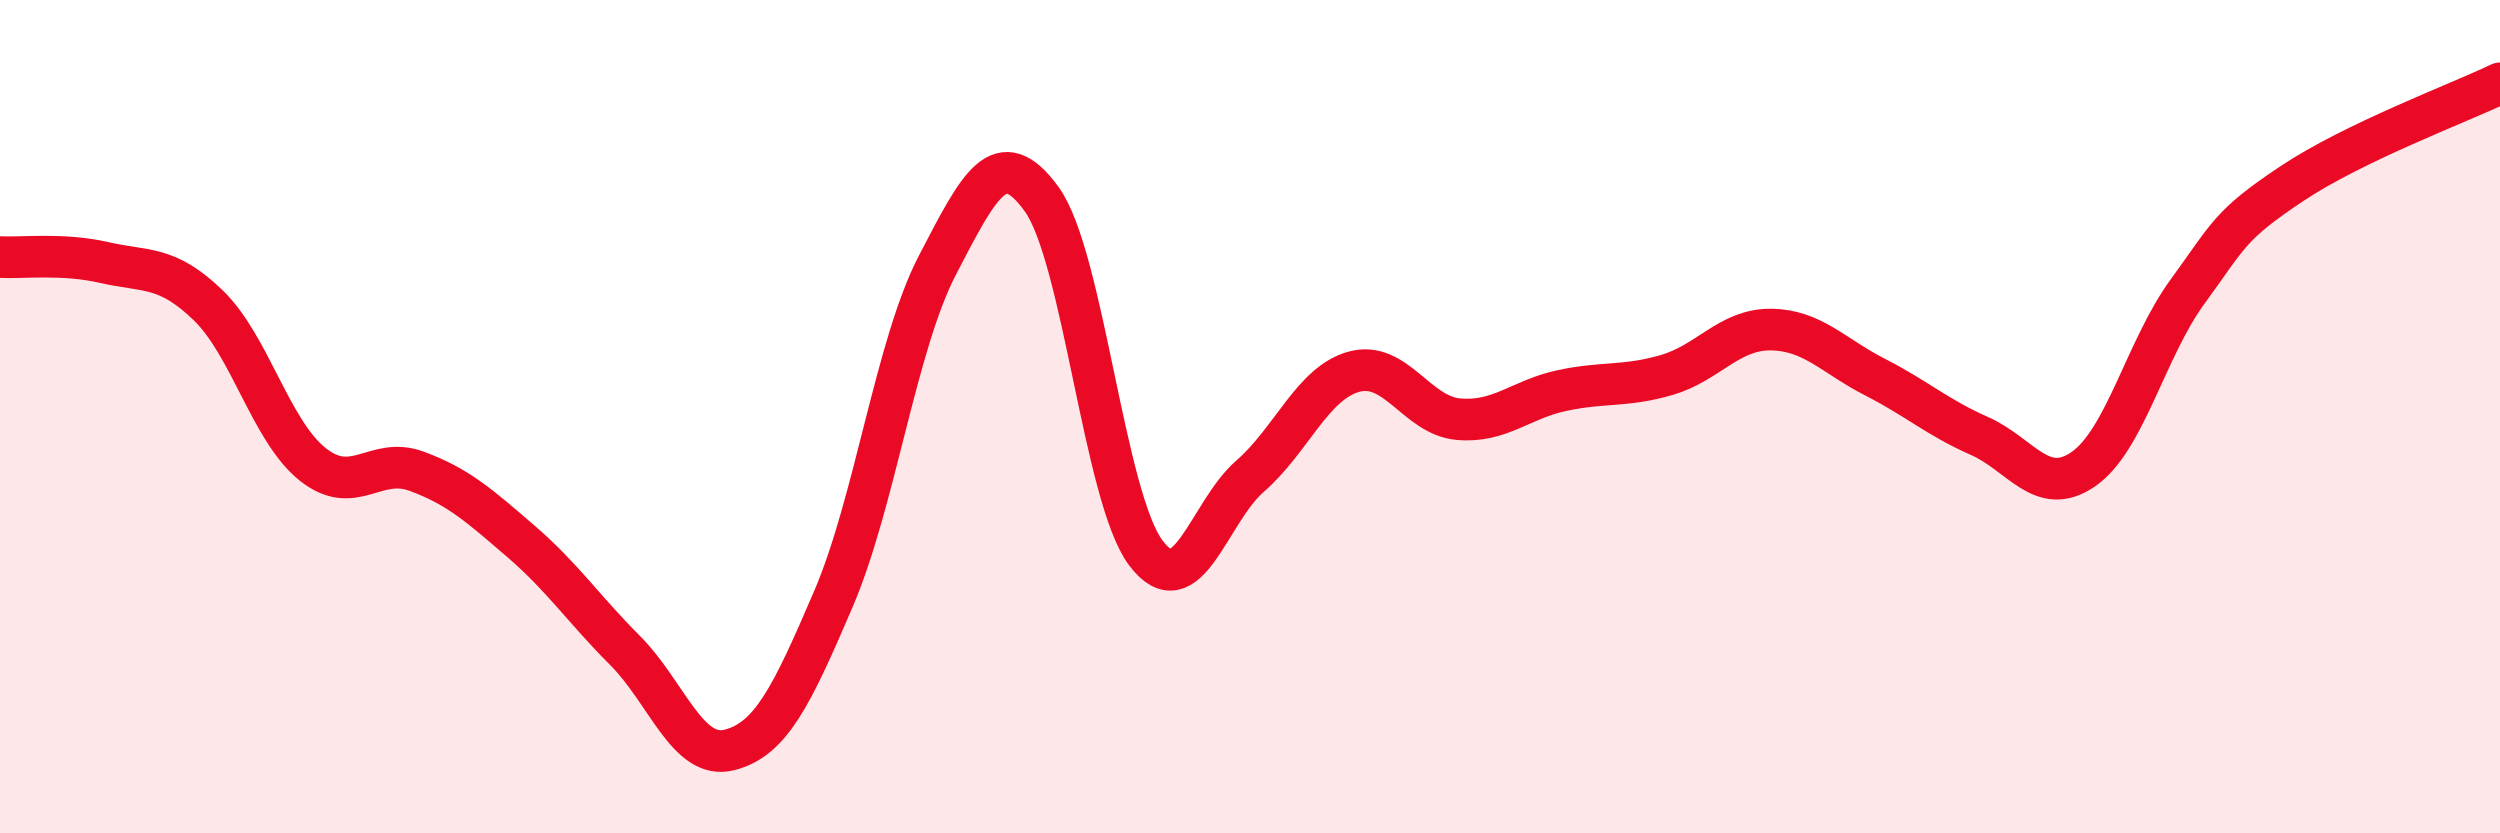
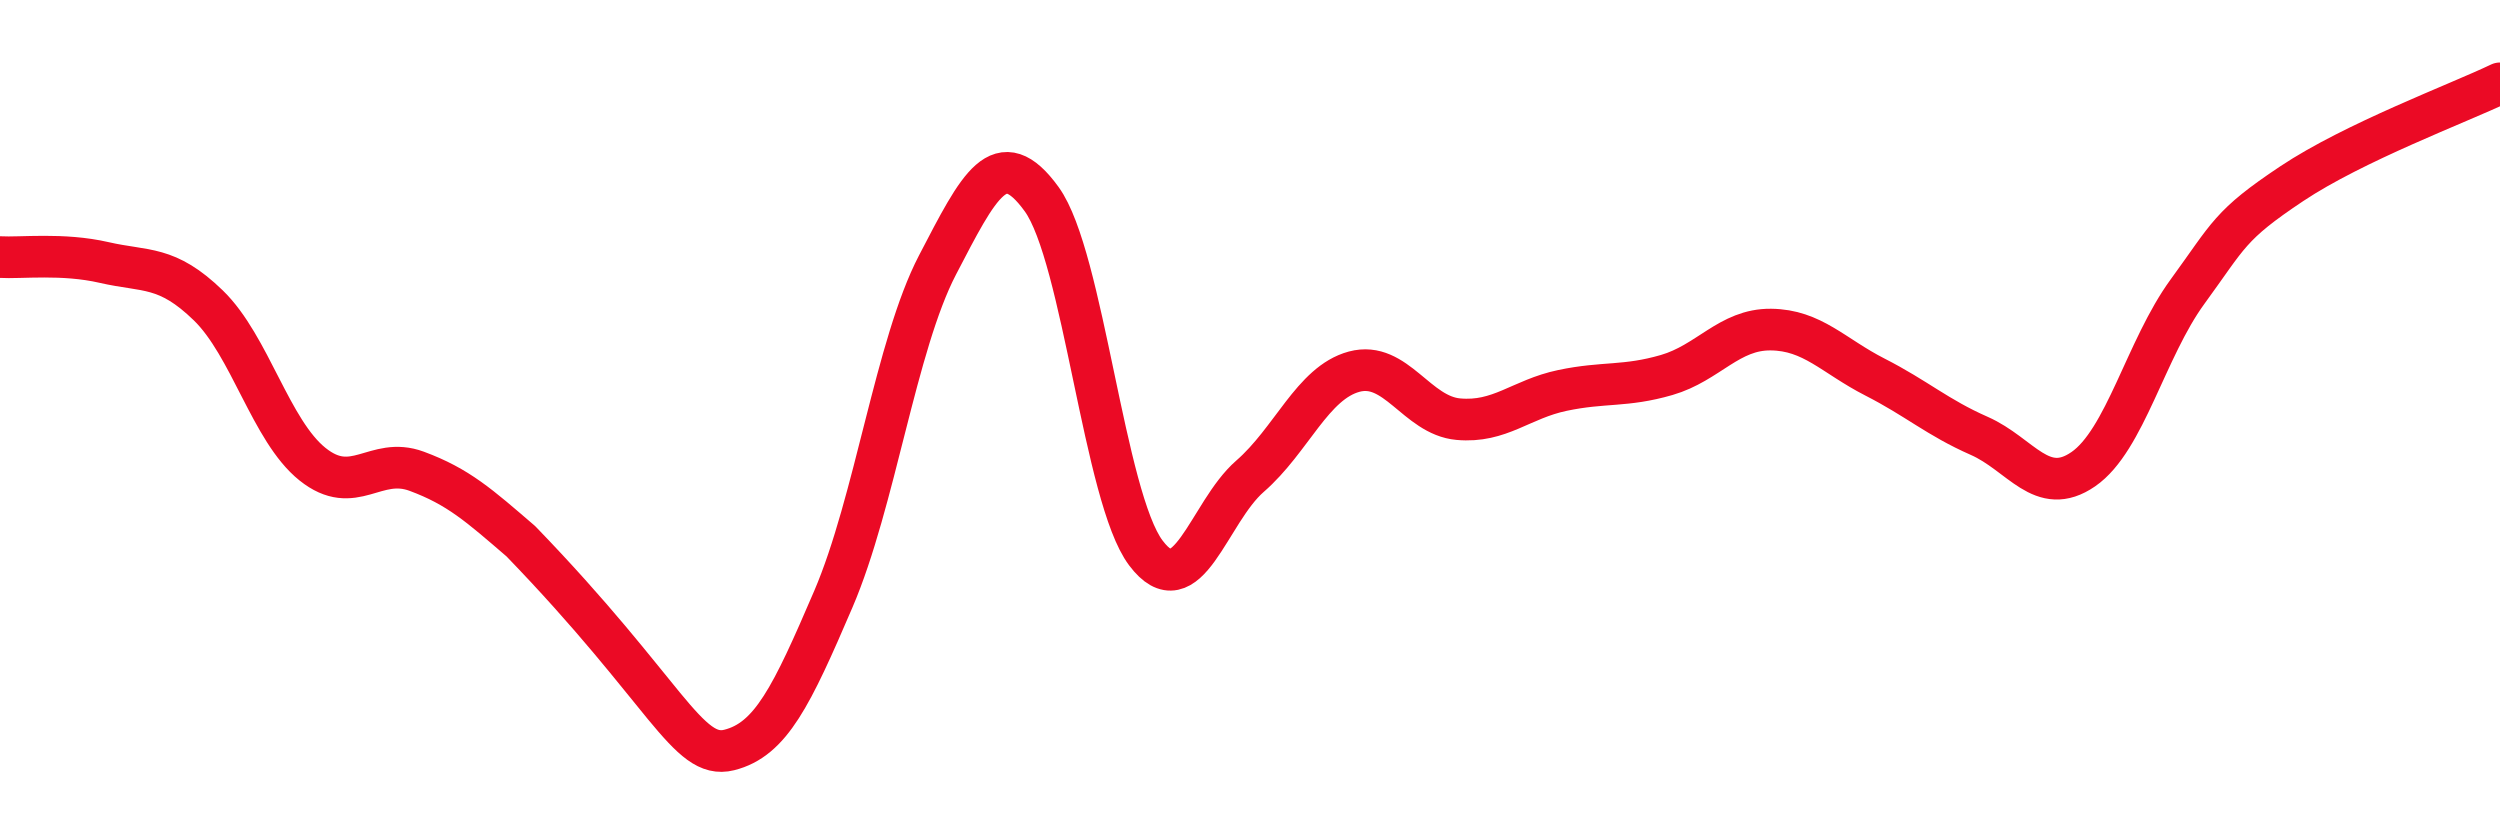
<svg xmlns="http://www.w3.org/2000/svg" width="60" height="20" viewBox="0 0 60 20">
-   <path d="M 0,6.17 C 0.5,6.2 1.5,6.07 2.5,6.3 C 3.5,6.53 4,6.36 5,7.33 C 6,8.3 6.5,10.34 7.5,11.14 C 8.5,11.94 9,10.94 10,11.31 C 11,11.68 11.5,12.13 12.5,12.99 C 13.5,13.85 14,14.61 15,15.61 C 16,16.61 16.5,18.25 17.5,18 C 18.5,17.75 19,16.71 20,14.38 C 21,12.05 21.5,8.28 22.5,6.36 C 23.5,4.44 24,3.4 25,4.78 C 26,6.16 26.5,11.94 27.5,13.27 C 28.5,14.6 29,12.3 30,11.43 C 31,10.56 31.5,9.19 32.5,8.92 C 33.5,8.65 34,9.97 35,10.06 C 36,10.15 36.5,9.58 37.5,9.37 C 38.5,9.16 39,9.29 40,9 C 41,8.71 41.5,7.9 42.5,7.91 C 43.5,7.92 44,8.54 45,9.05 C 46,9.56 46.5,10.02 47.5,10.46 C 48.5,10.9 49,11.95 50,11.26 C 51,10.57 51.5,8.37 52.5,7 C 53.5,5.63 53.5,5.41 55,4.41 C 56.5,3.41 59,2.48 60,2L60 20L0 20Z" fill="#EB0A25" opacity="0.1" stroke-linecap="round" stroke-linejoin="round" />
-   <path d="M 0,6.17 C 0.5,6.2 1.5,6.07 2.5,6.3 C 3.5,6.53 4,6.36 5,7.33 C 6,8.3 6.5,10.34 7.5,11.14 C 8.5,11.94 9,10.94 10,11.31 C 11,11.68 11.5,12.13 12.5,12.99 C 13.5,13.85 14,14.61 15,15.61 C 16,16.61 16.5,18.25 17.5,18 C 18.5,17.75 19,16.71 20,14.38 C 21,12.05 21.5,8.28 22.5,6.36 C 23.5,4.44 24,3.4 25,4.78 C 26,6.16 26.5,11.94 27.5,13.27 C 28.5,14.6 29,12.3 30,11.43 C 31,10.56 31.5,9.19 32.5,8.92 C 33.5,8.65 34,9.97 35,10.06 C 36,10.15 36.5,9.58 37.5,9.37 C 38.5,9.16 39,9.29 40,9 C 41,8.71 41.5,7.9 42.5,7.91 C 43.5,7.92 44,8.54 45,9.05 C 46,9.56 46.5,10.02 47.5,10.46 C 48.5,10.9 49,11.95 50,11.26 C 51,10.57 51.5,8.37 52.5,7 C 53.5,5.63 53.5,5.41 55,4.41 C 56.5,3.41 59,2.48 60,2" stroke="#EB0A25" stroke-width="1" fill="none" stroke-linecap="round" stroke-linejoin="round" />
+   <path d="M 0,6.17 C 0.5,6.2 1.5,6.07 2.5,6.3 C 3.5,6.53 4,6.36 5,7.33 C 6,8.3 6.5,10.34 7.5,11.14 C 8.5,11.94 9,10.94 10,11.31 C 11,11.68 11.5,12.13 12.5,12.99 C 16,16.61 16.5,18.25 17.5,18 C 18.5,17.75 19,16.71 20,14.38 C 21,12.05 21.5,8.28 22.5,6.36 C 23.5,4.44 24,3.4 25,4.78 C 26,6.16 26.5,11.94 27.5,13.27 C 28.5,14.6 29,12.3 30,11.43 C 31,10.56 31.5,9.19 32.5,8.92 C 33.5,8.65 34,9.97 35,10.06 C 36,10.15 36.5,9.58 37.5,9.37 C 38.5,9.16 39,9.29 40,9 C 41,8.71 41.5,7.9 42.5,7.91 C 43.5,7.92 44,8.54 45,9.05 C 46,9.56 46.5,10.02 47.5,10.46 C 48.5,10.9 49,11.95 50,11.26 C 51,10.57 51.5,8.37 52.5,7 C 53.5,5.63 53.5,5.41 55,4.41 C 56.5,3.41 59,2.48 60,2" stroke="#EB0A25" stroke-width="1" fill="none" stroke-linecap="round" stroke-linejoin="round" />
</svg>